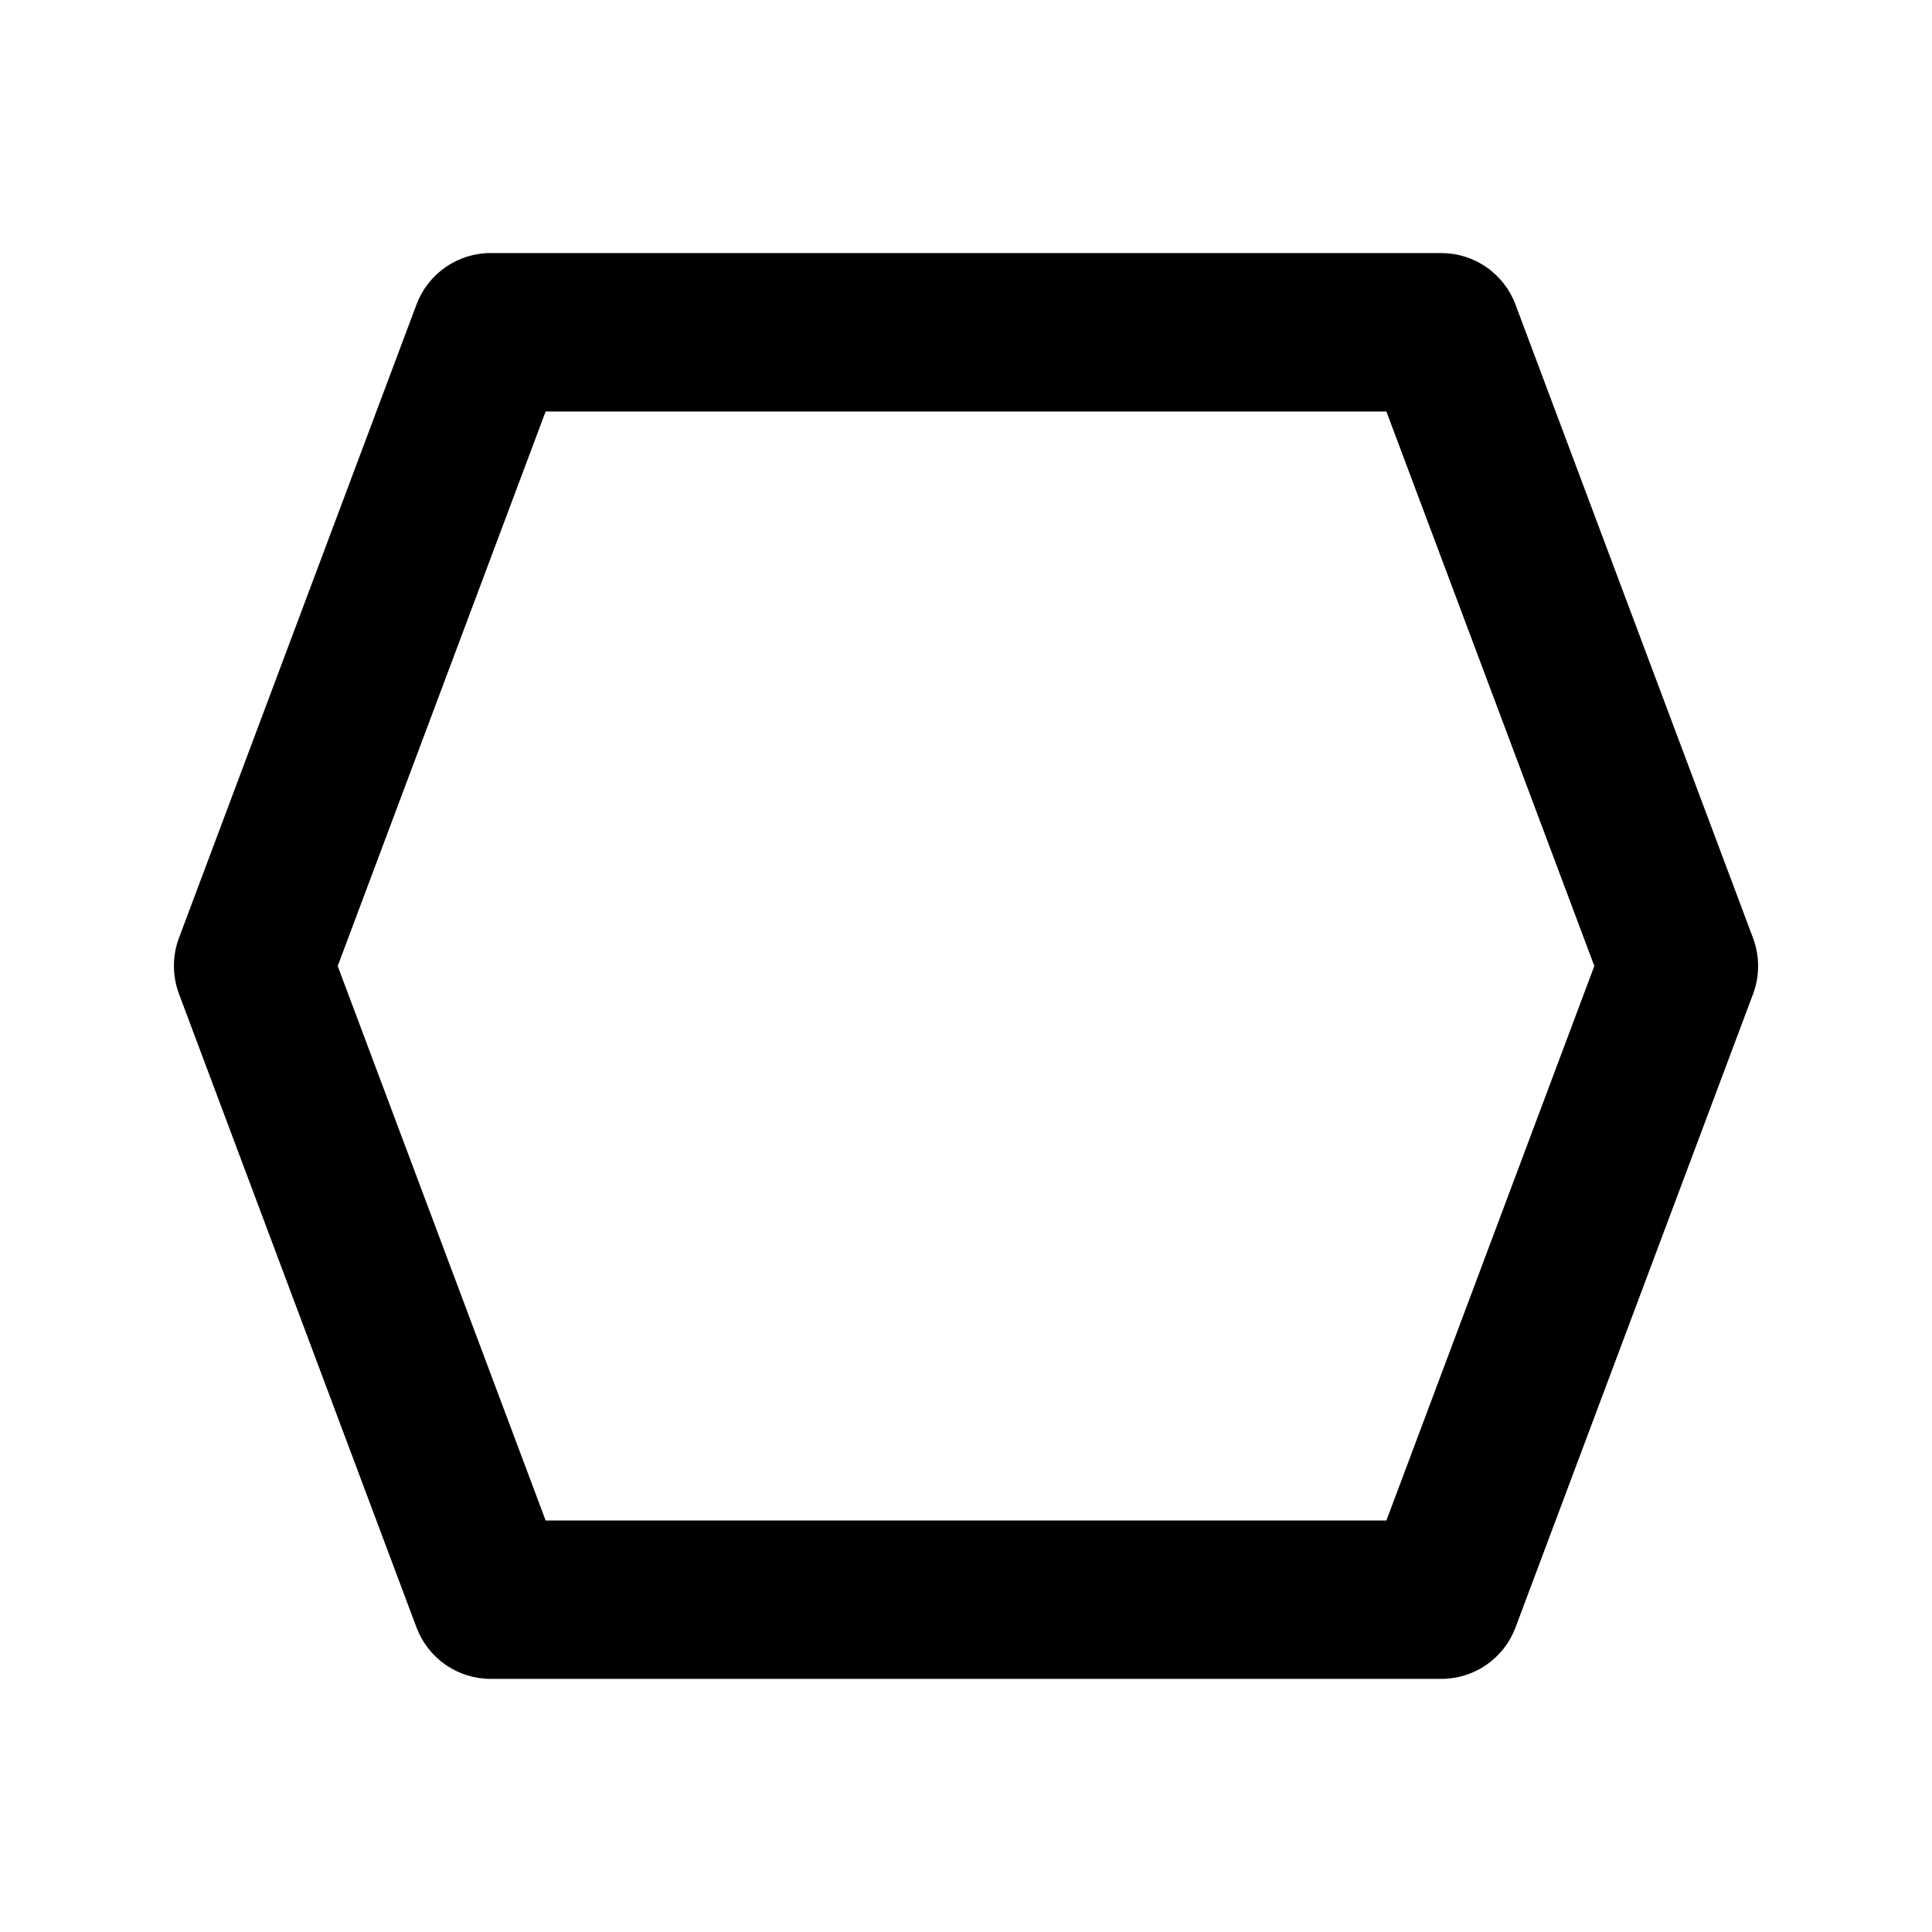
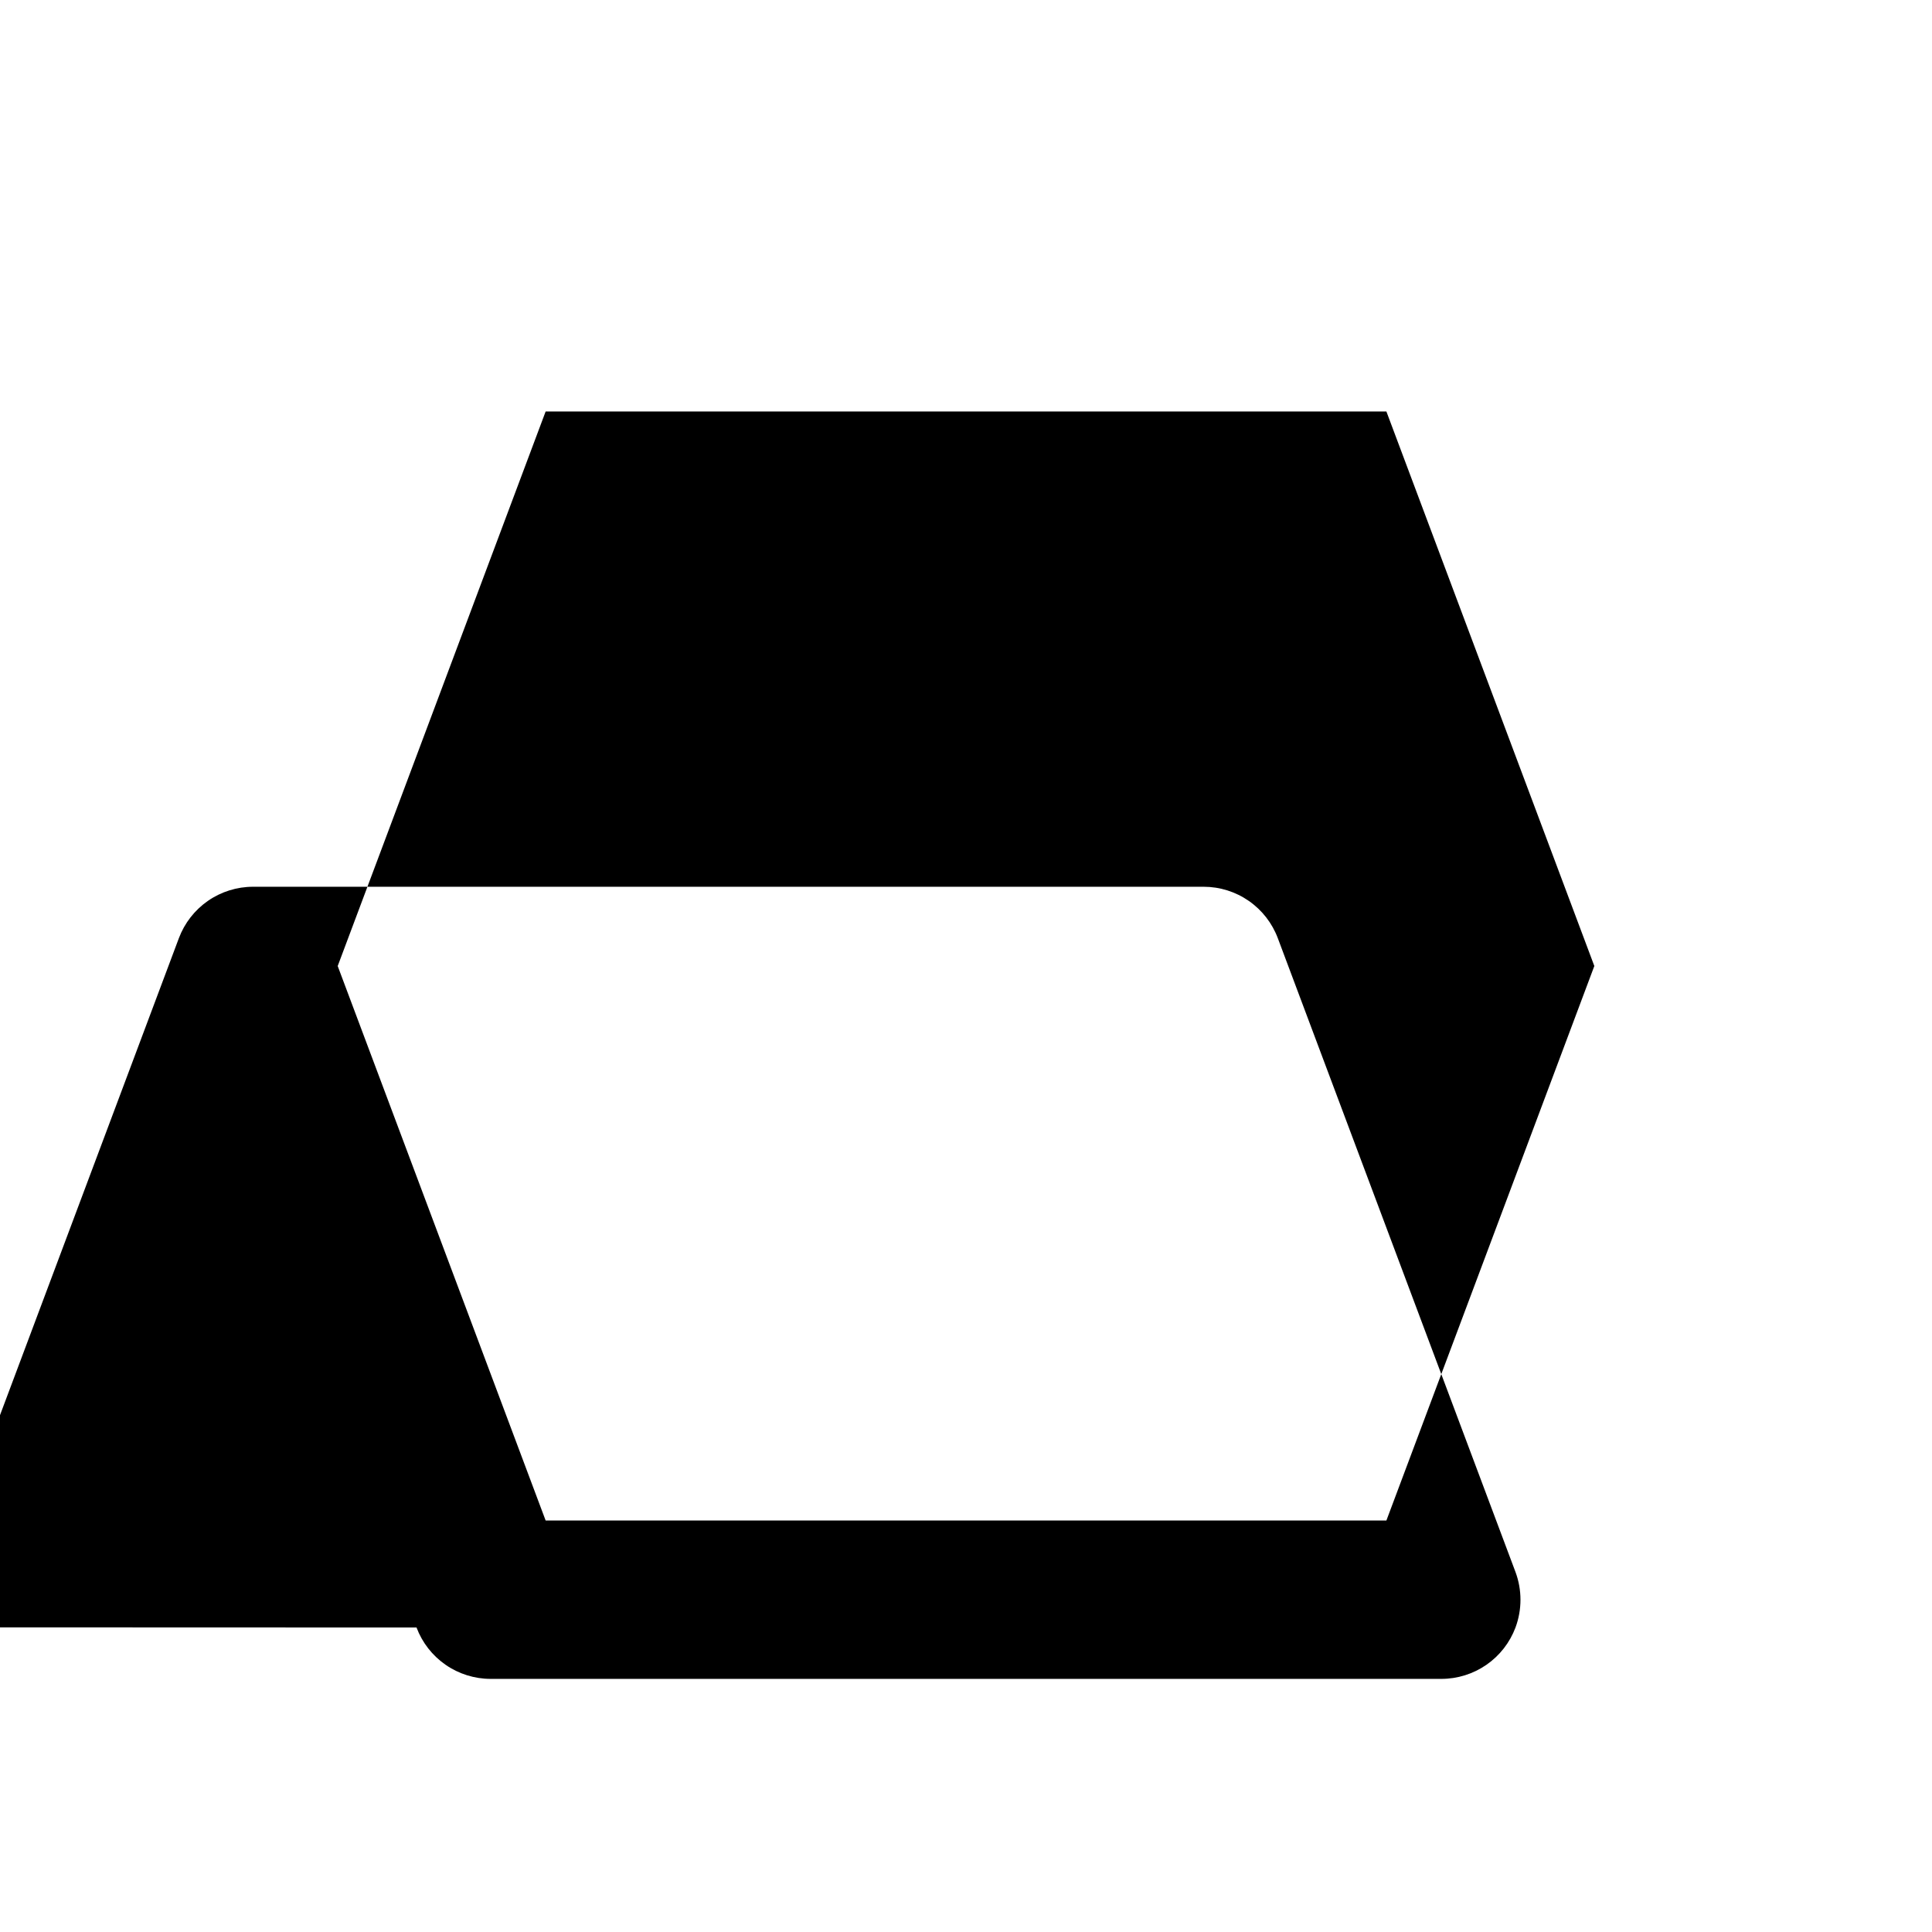
<svg xmlns="http://www.w3.org/2000/svg" fill="#000000" width="800px" height="800px" version="1.1" viewBox="144 144 512 512">
-   <path d="m254.38 575.3c1.504 4.004 4.191 7.453 7.707 9.887 3.512 2.434 7.688 3.738 11.965 3.734h251.9c4.277 0.004 8.453-1.301 11.969-3.734s6.203-5.883 7.703-9.887l62.977-167.94c1.754-4.742 1.754-9.953 0-14.695l-62.977-167.94c-1.496-4.012-4.18-7.469-7.695-9.91-3.516-2.445-7.695-3.754-11.977-3.754h-251.9c-4.277-0.004-8.453 1.301-11.965 3.734-3.516 2.434-6.203 5.887-7.707 9.891l-62.977 167.94v-0.004c-1.75 4.742-1.75 9.953 0 14.695zm34.219-322.25h222.81l55.105 146.95-55.105 146.95-222.81-0.004-55.105-146.94z" />
+   <path d="m254.38 575.3c1.504 4.004 4.191 7.453 7.707 9.887 3.512 2.434 7.688 3.738 11.965 3.734h251.9c4.277 0.004 8.453-1.301 11.969-3.734s6.203-5.883 7.703-9.887c1.754-4.742 1.754-9.953 0-14.695l-62.977-167.94c-1.496-4.012-4.18-7.469-7.695-9.91-3.516-2.445-7.695-3.754-11.977-3.754h-251.9c-4.277-0.004-8.453 1.301-11.965 3.734-3.516 2.434-6.203 5.887-7.707 9.891l-62.977 167.94v-0.004c-1.75 4.742-1.75 9.953 0 14.695zm34.219-322.25h222.81l55.105 146.95-55.105 146.95-222.81-0.004-55.105-146.94z" />
</svg>